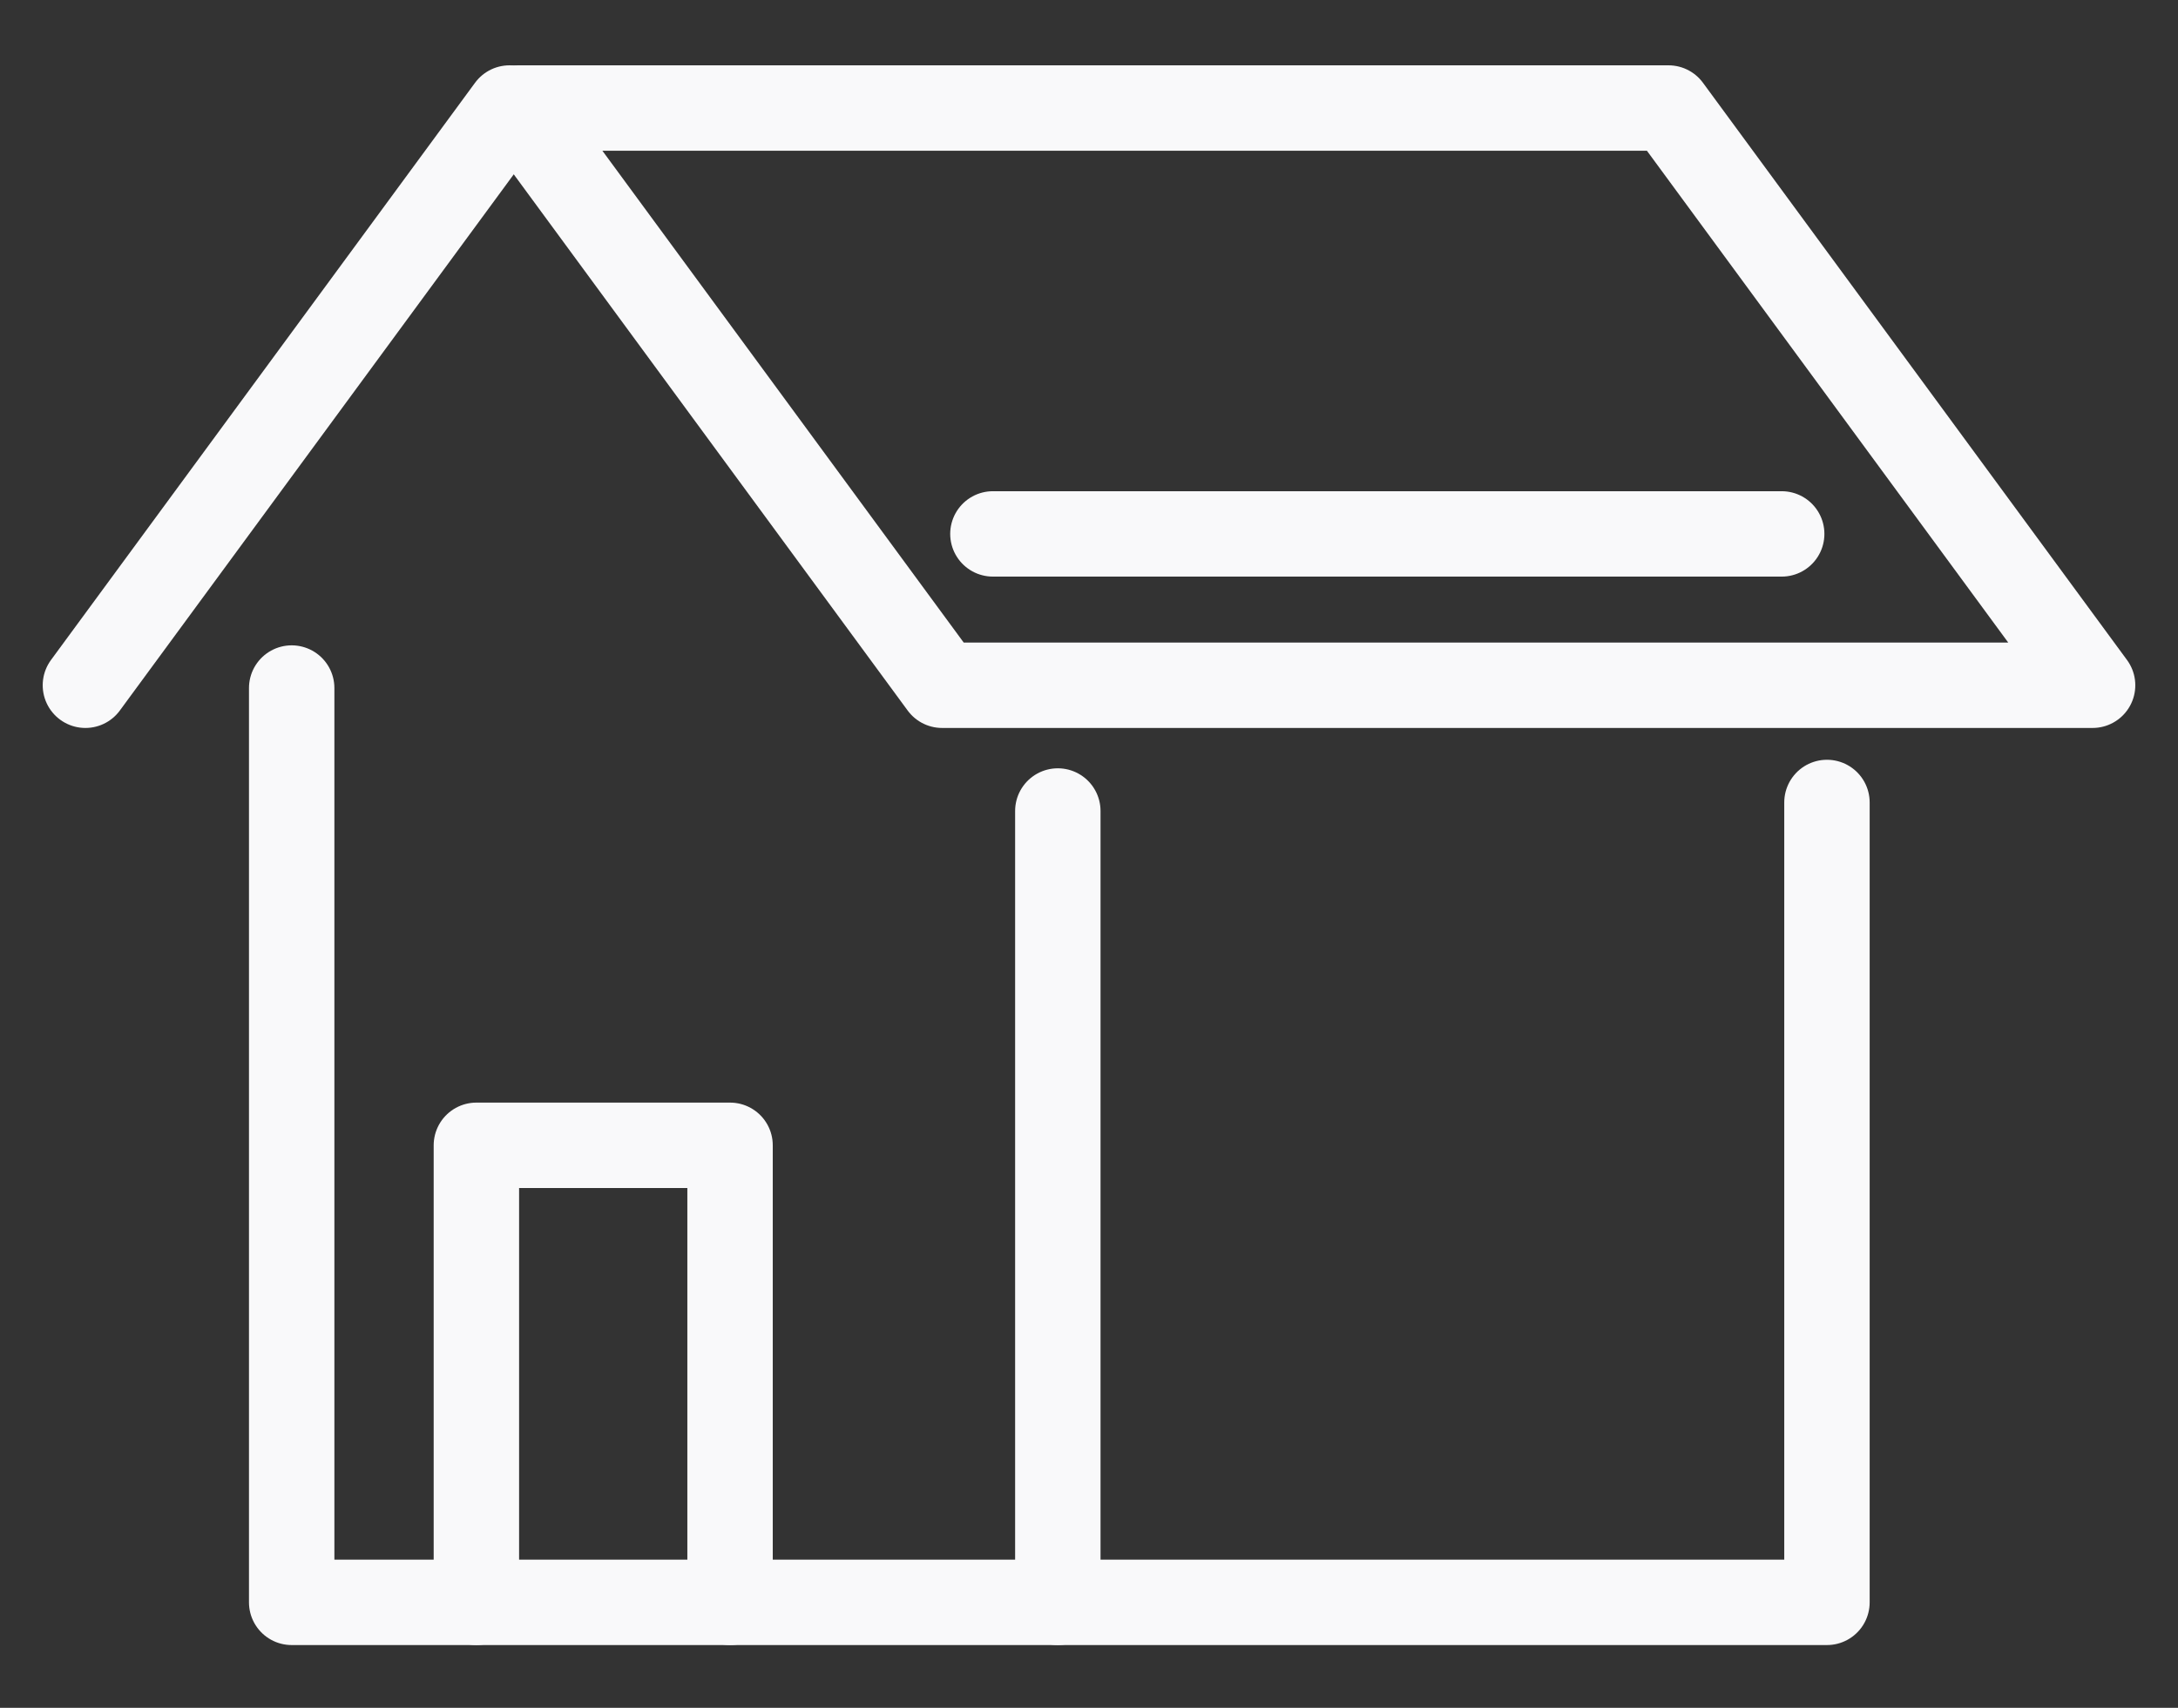
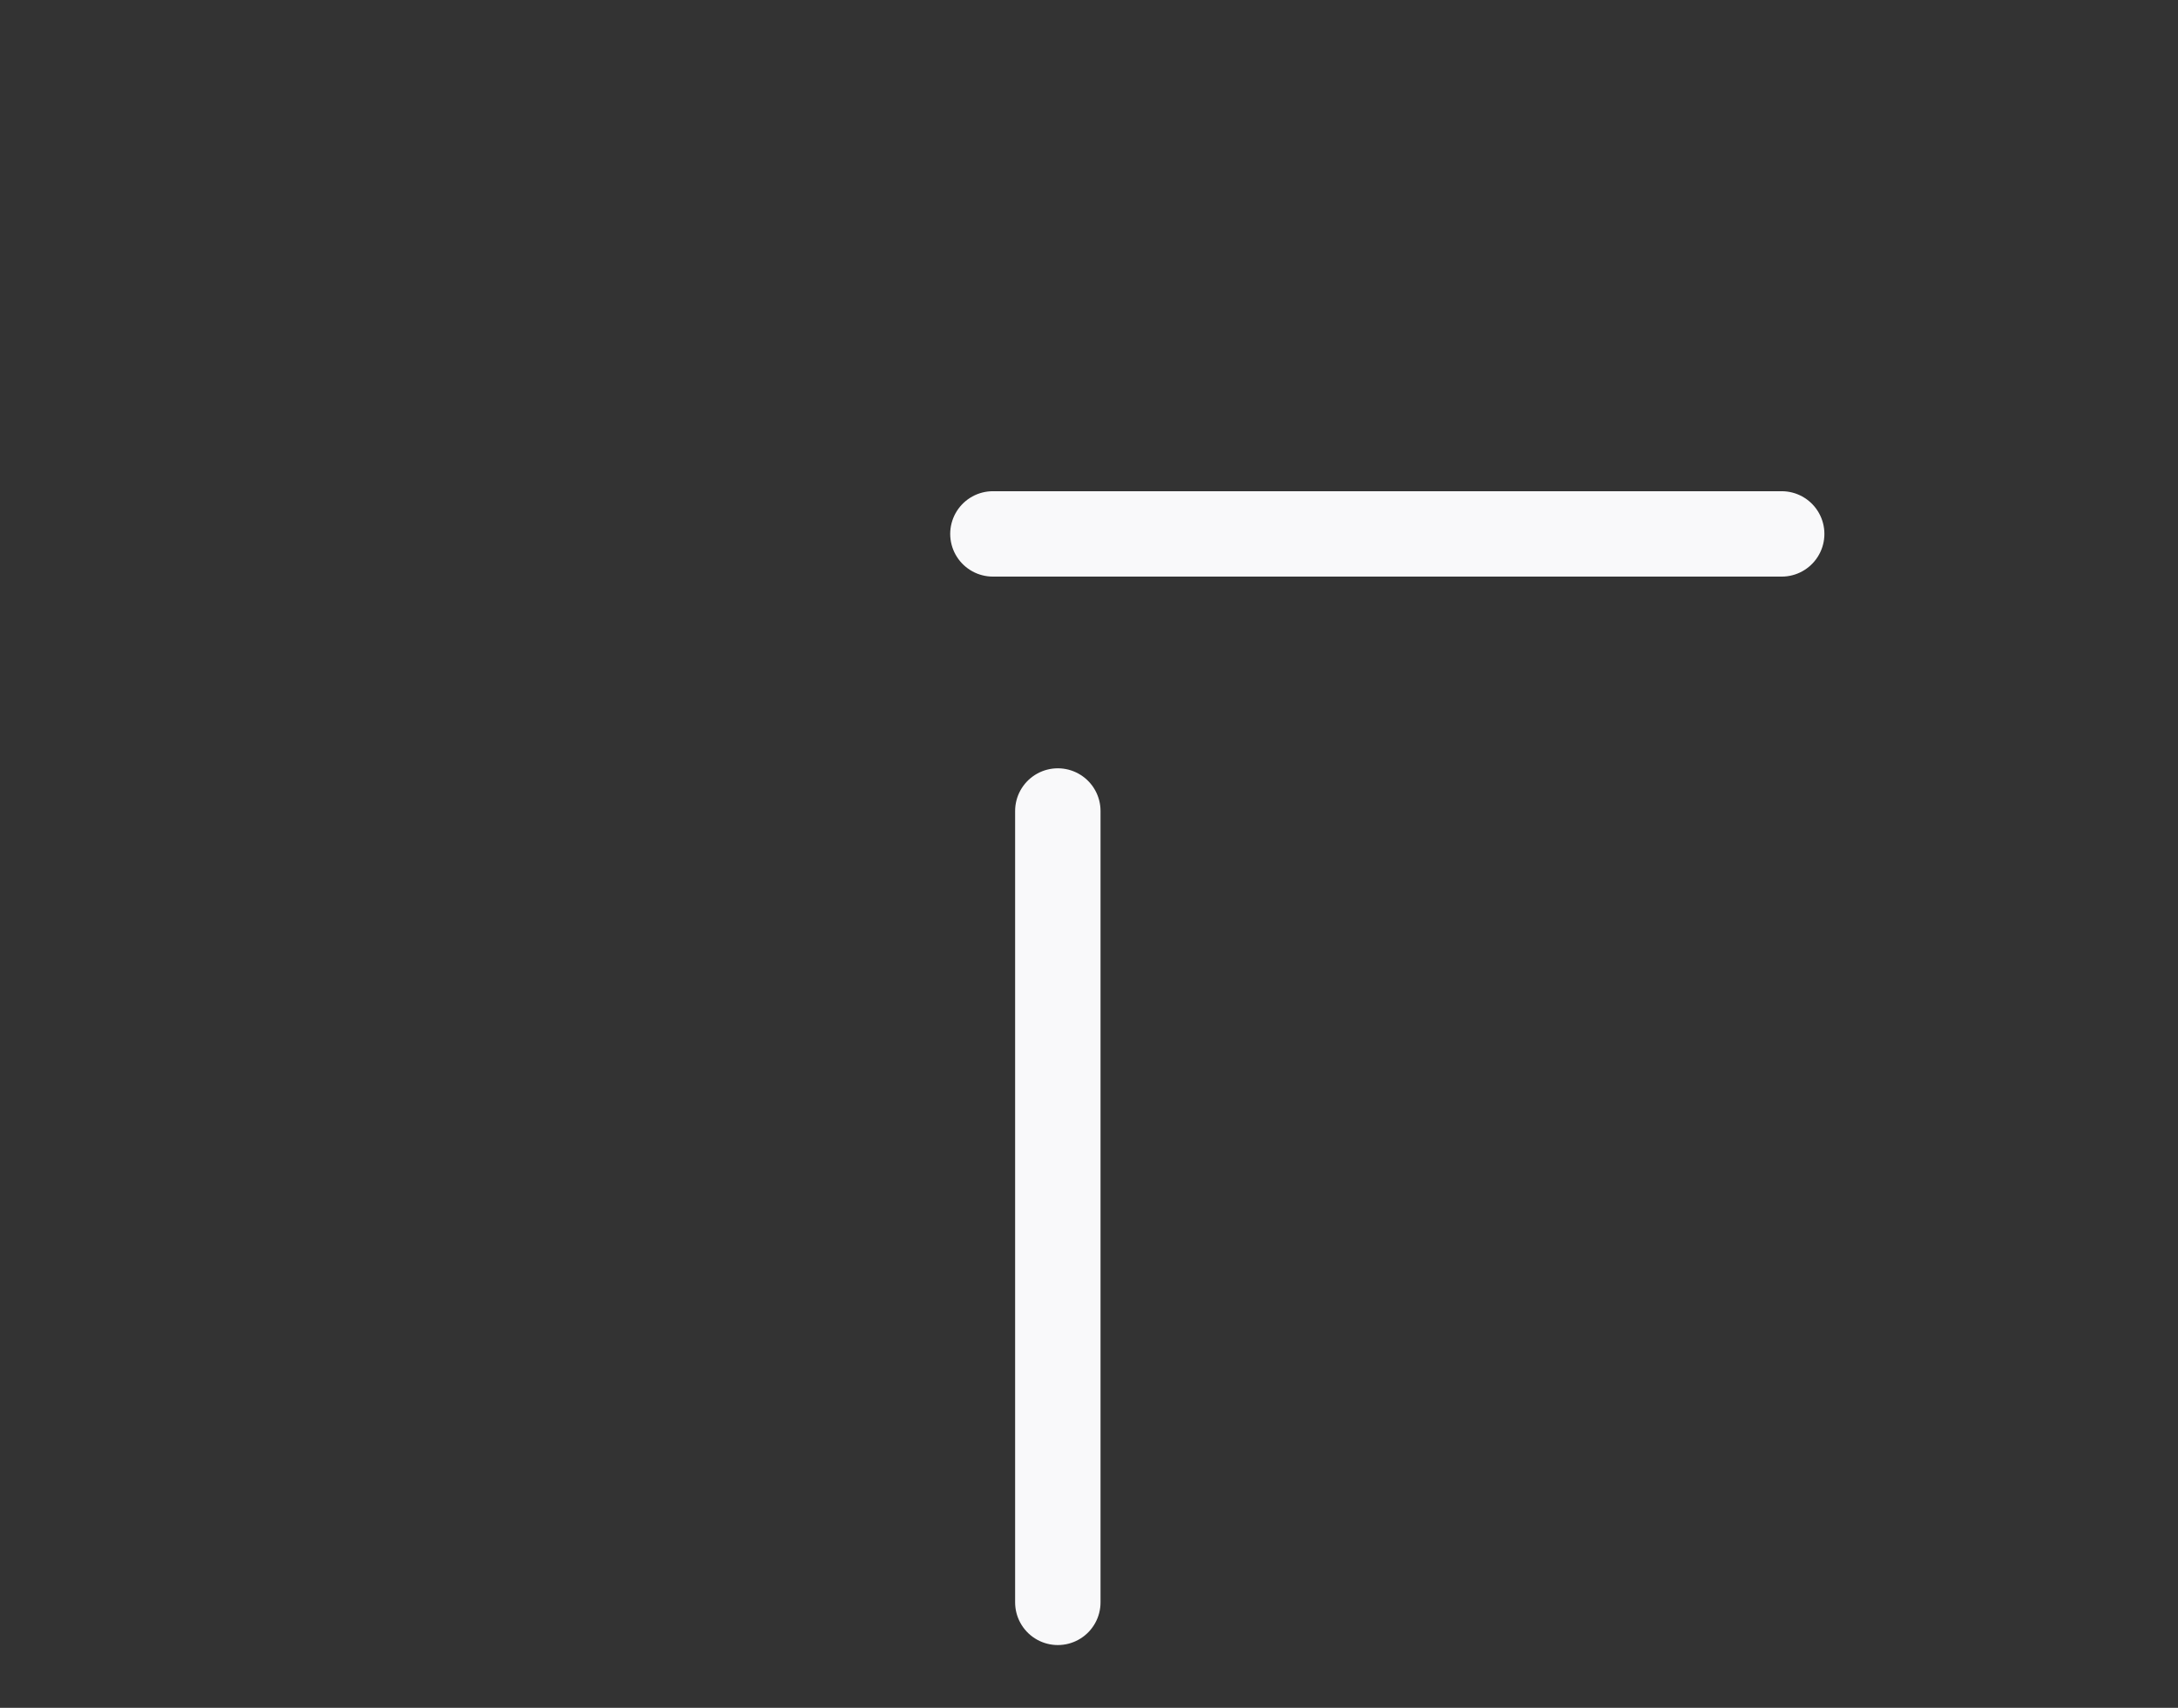
<svg xmlns="http://www.w3.org/2000/svg" id="Layer_1" data-name="Layer 1" viewBox="0 0 102 80">
  <rect x="0" y="0" width="102" height="80" fill="#333333" stroke="none" />
  <defs>
    <style>.cls-1{fill:none;stroke:#f9f9fa;stroke-linecap:round;stroke-linejoin:round;stroke-width:4px;}</style>
  </defs>
  <title>icons_LP_features</title>
-   <polygon class="cls-1" points="98 32.1 44.12 32.1 24.26 5.06 78.14 5.06 98 32.1" />
-   <line class="cls-1" x1="23.86" y1="5.06" x2="4" y2="32.1" />
-   <polyline class="cls-1" points="85.56 37.59 85.56 75.06 13.66 75.06 13.66 32.23" />
  <line class="cls-1" x1="49.54" y1="37.99" x2="49.54" y2="75.06" />
-   <polyline class="cls-1" points="22.31 75.06 22.31 53.65 34.19 53.65 34.19 75.06" />
  <line class="cls-1" x1="46.5" y1="25.01" x2="83.44" y2="25.01" />
</svg>